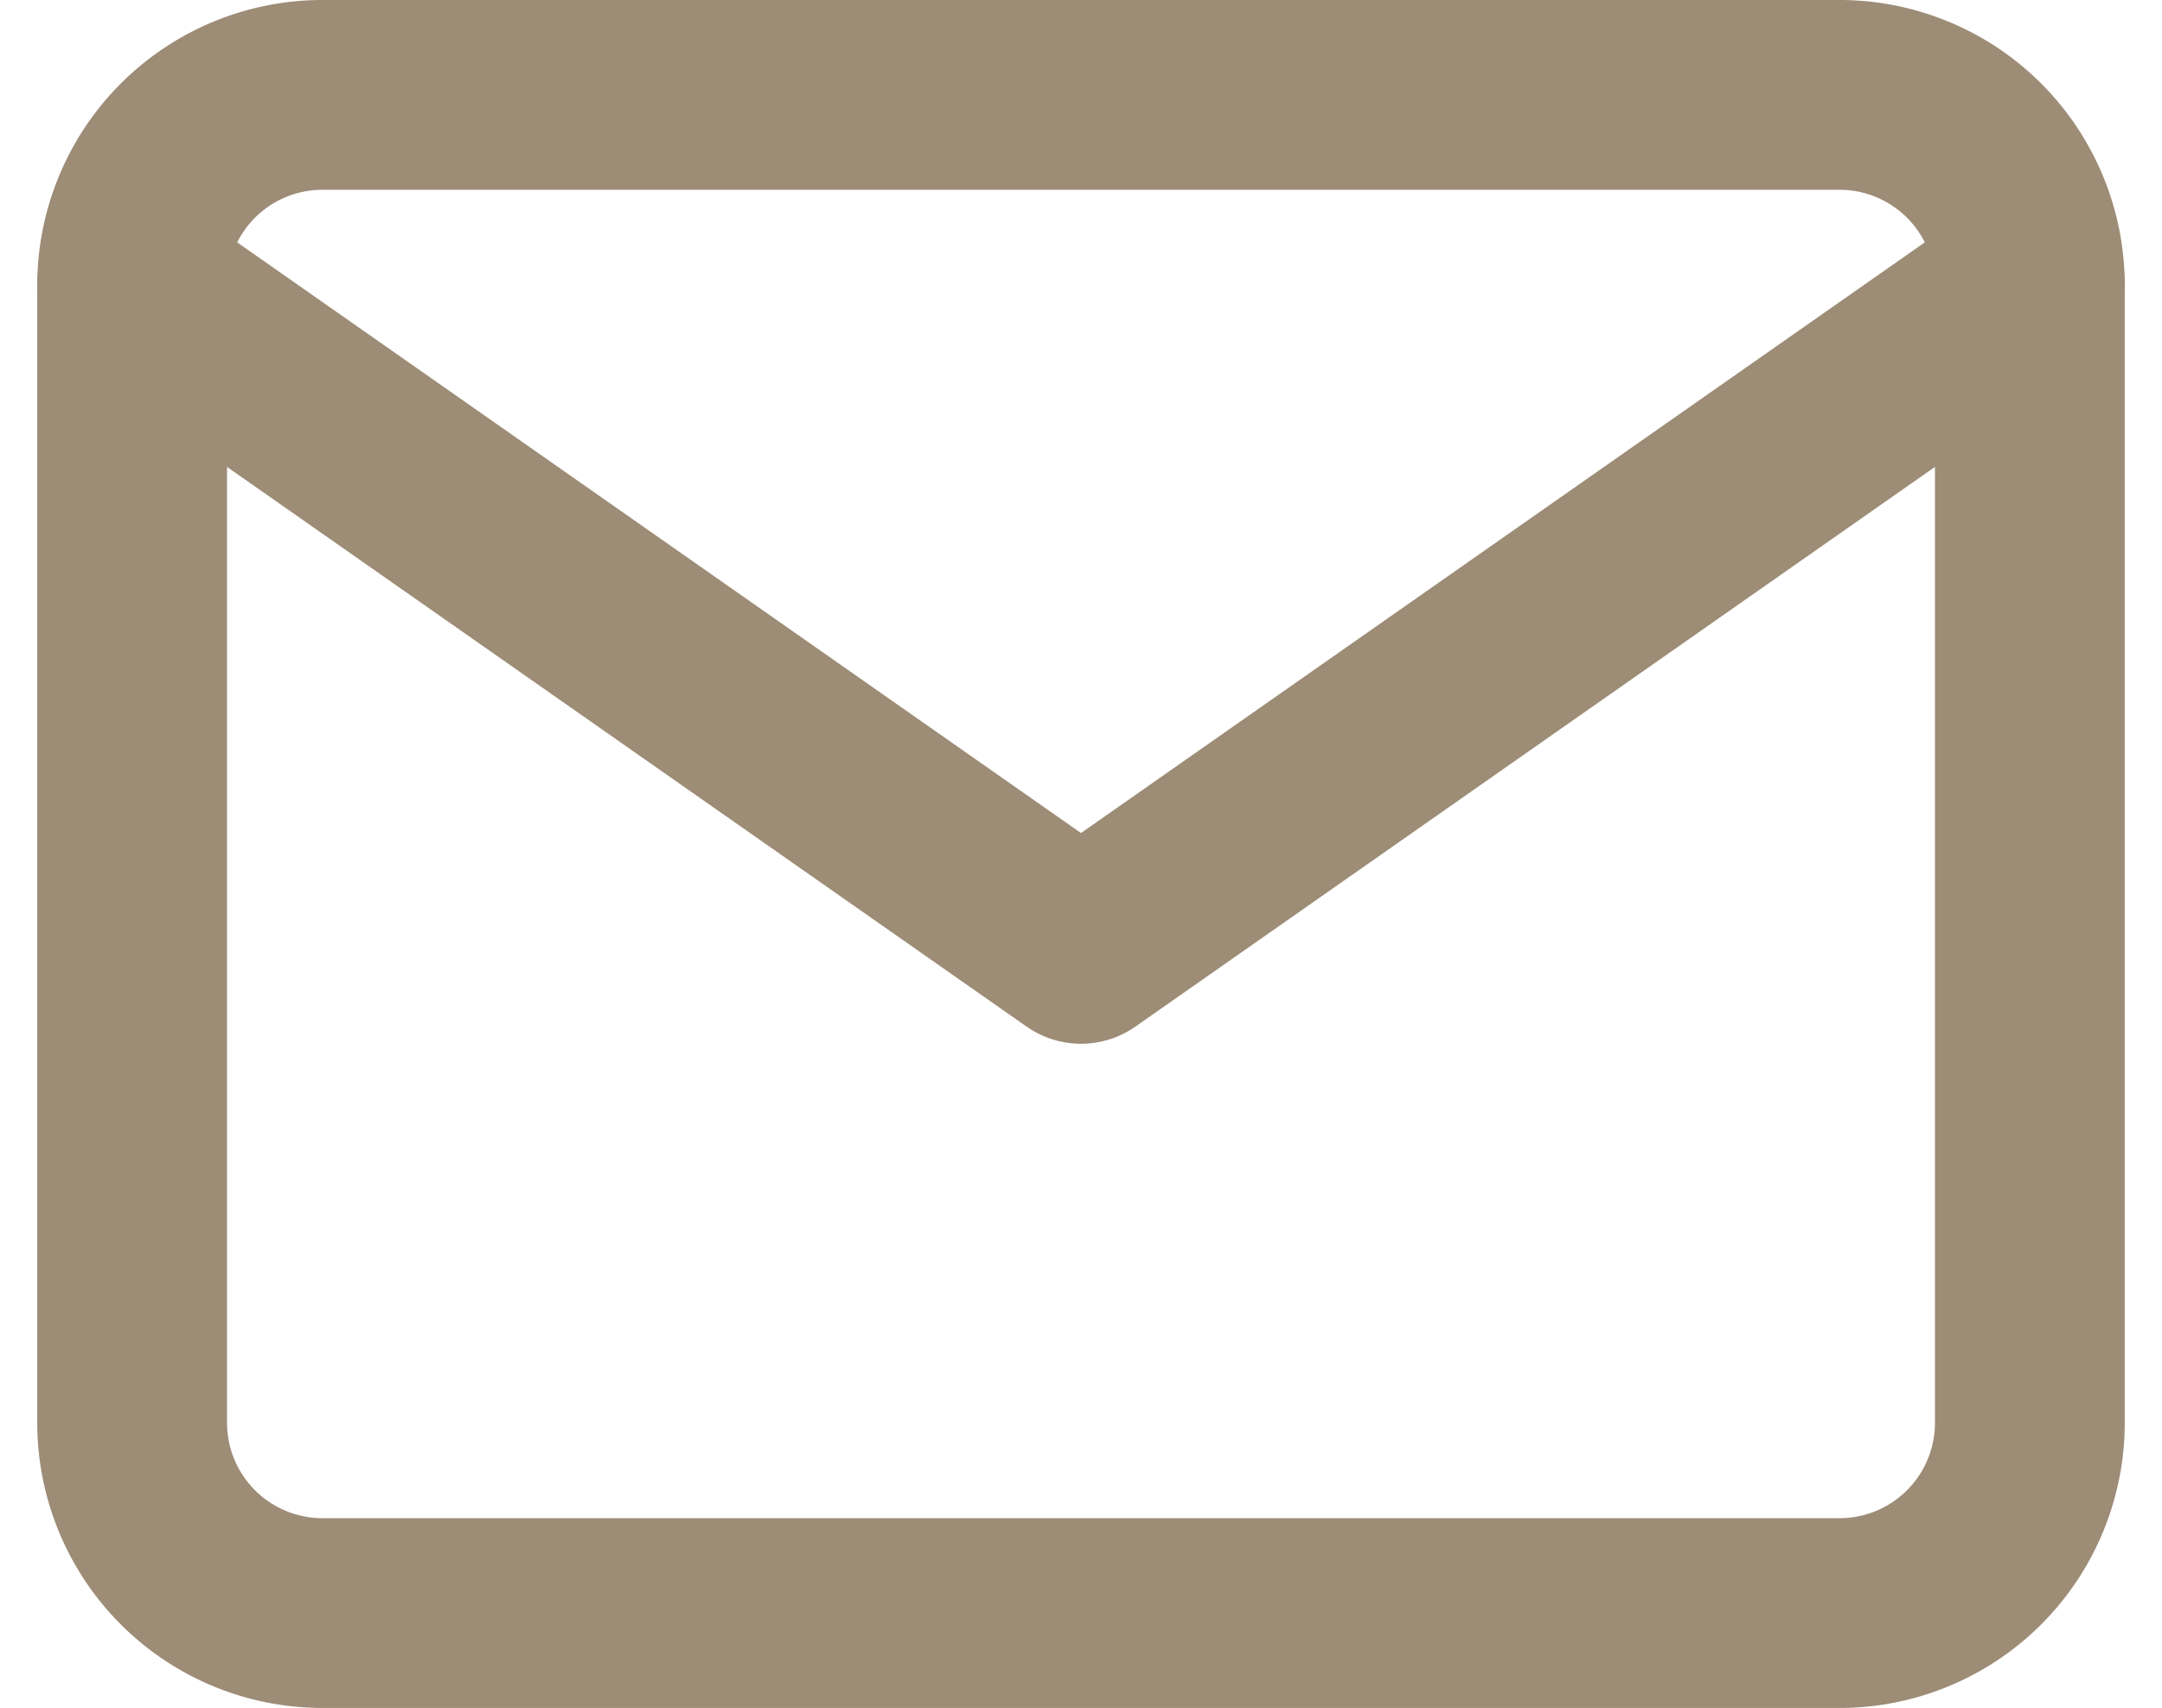
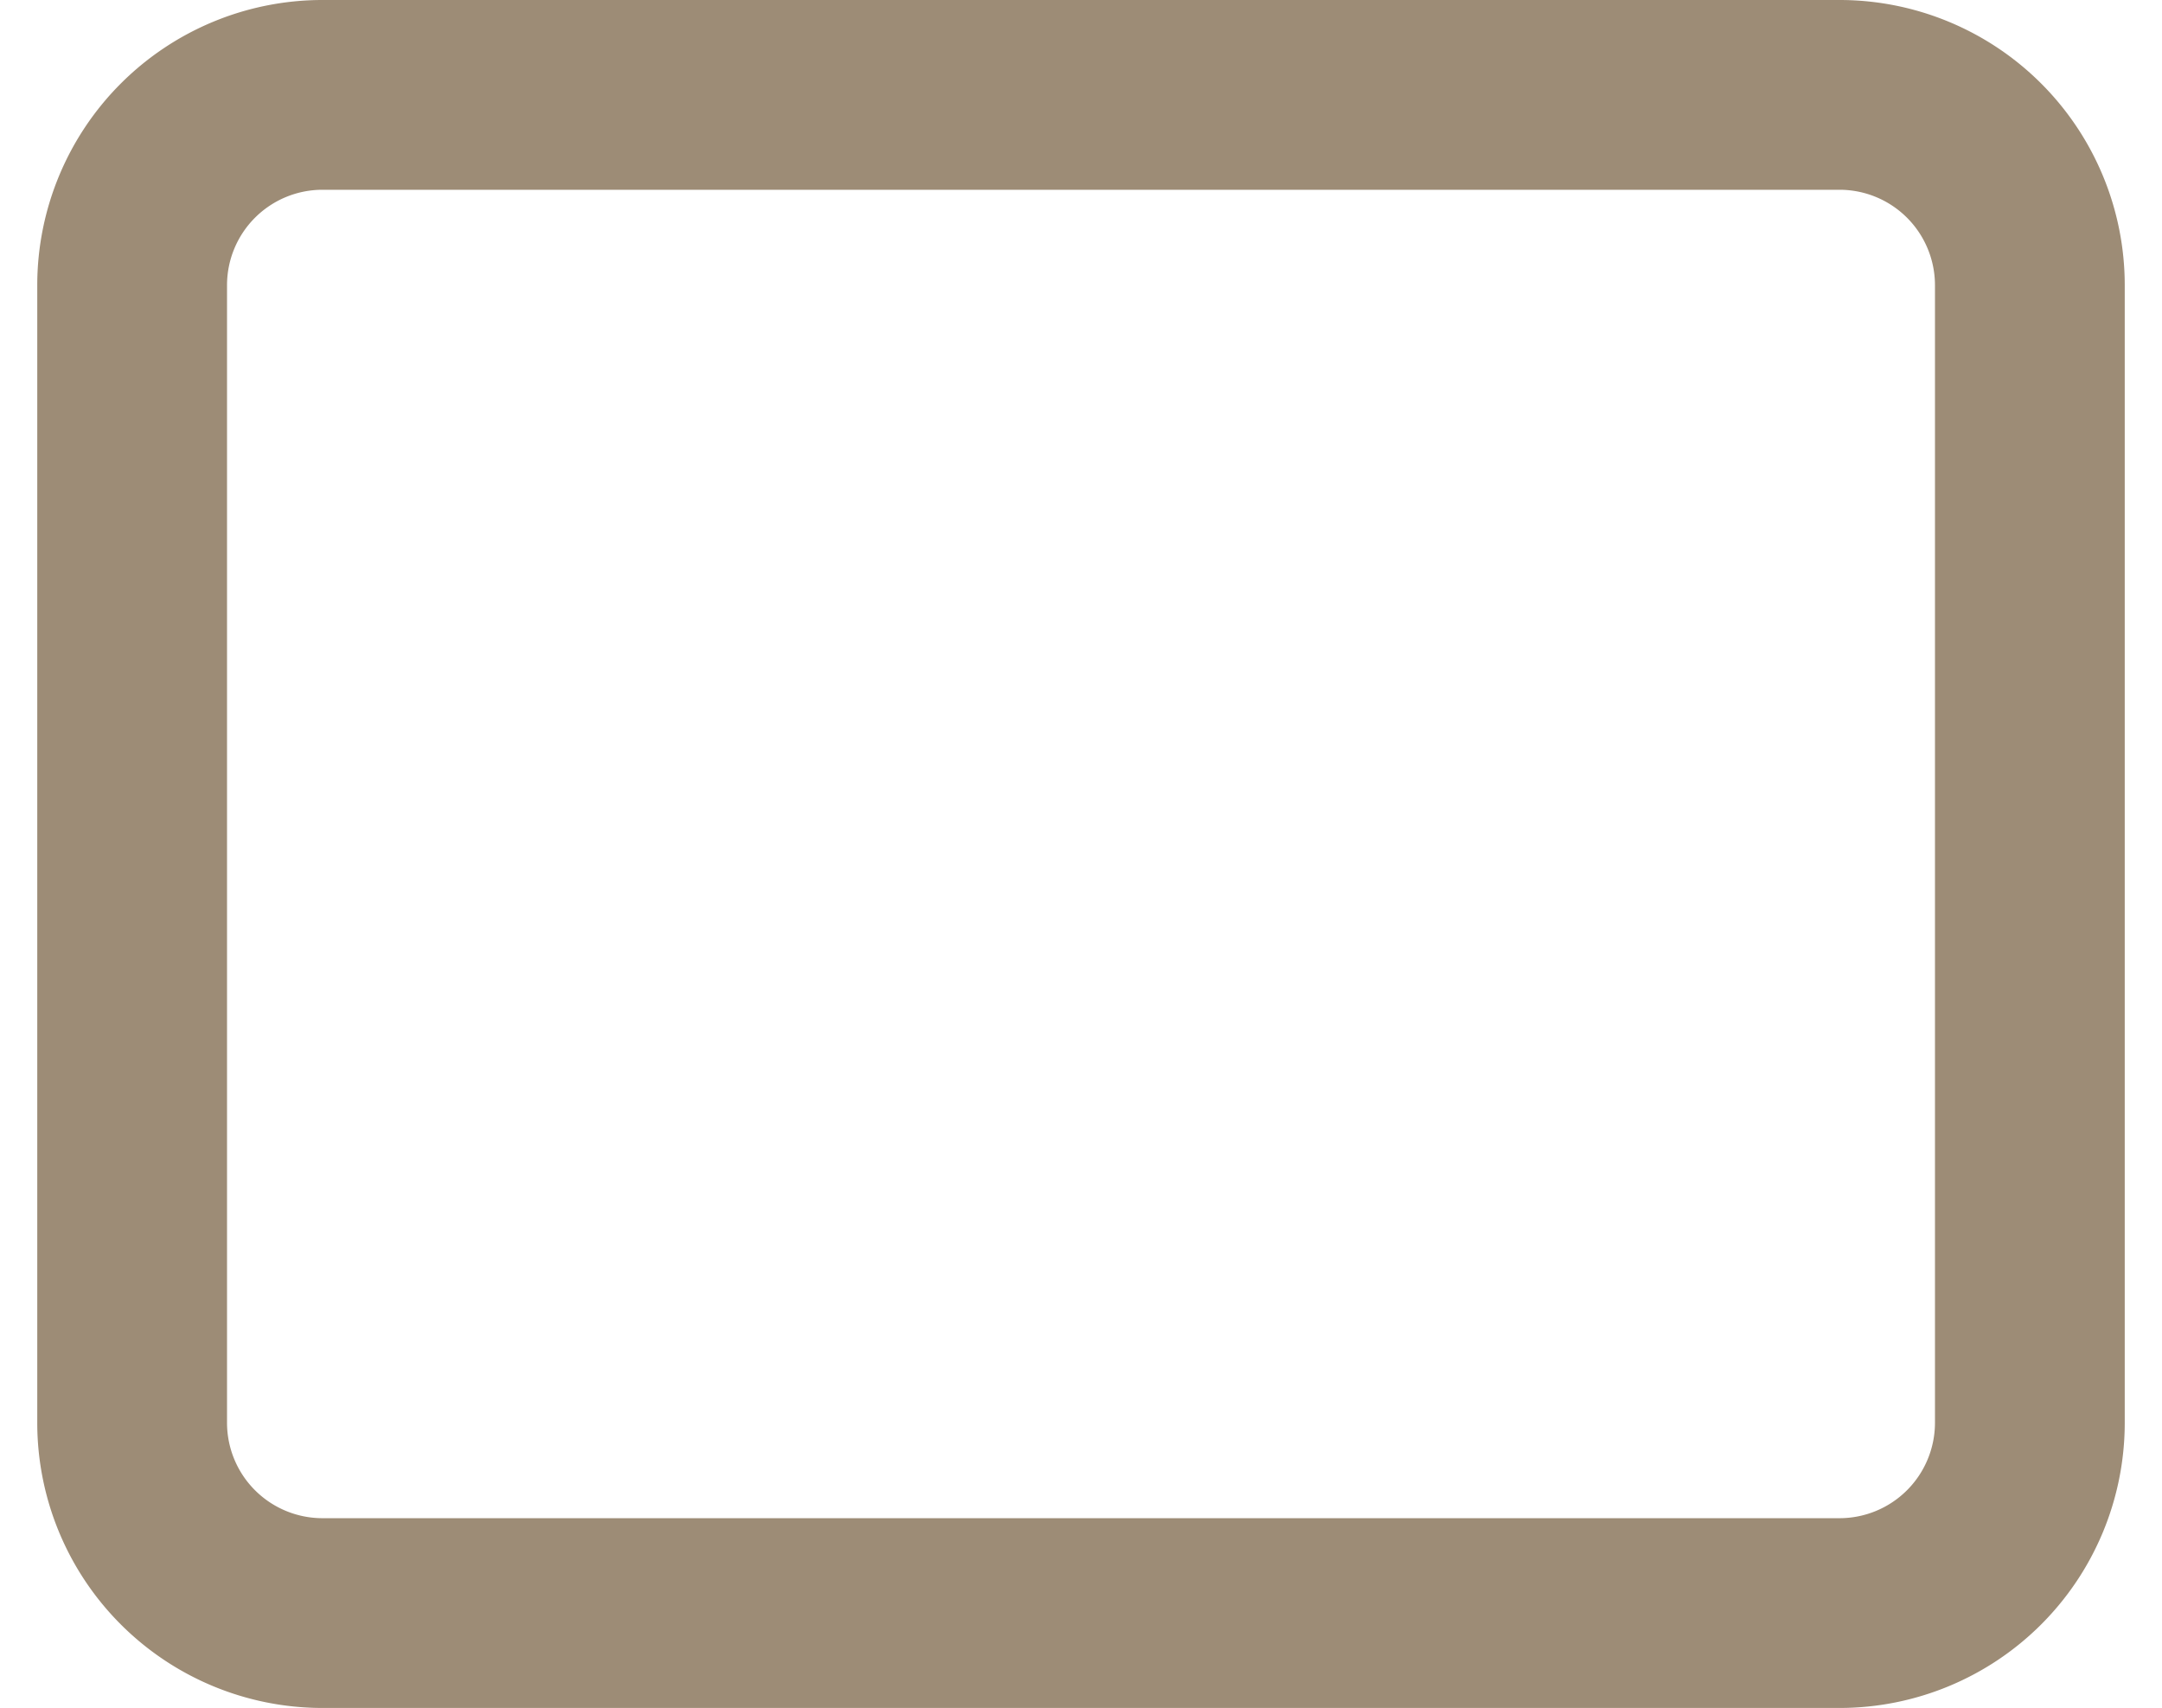
<svg xmlns="http://www.w3.org/2000/svg" width="34.178" height="27" viewBox="0 0 34.178 27">
  <g id="Icon_feather-mail" data-name="Icon feather-mail" transform="translate(-0.911 -4.5)">
    <path id="Path_54922" data-name="Path 54922" d="M6,6H30a3.009,3.009,0,0,1,3,3V27a3.009,3.009,0,0,1-3,3H6a3.009,3.009,0,0,1-3-3V9A3.009,3.009,0,0,1,6,6Z" fill="none" stroke="#9d8c76" stroke-linecap="round" stroke-linejoin="round" stroke-width="3" />
-     <path id="Path_54923" data-name="Path 54923" d="M33,9,18,19.5,3,9" fill="none" stroke="#9d8c76" stroke-linecap="round" stroke-linejoin="round" stroke-width="3" />
  </g>
</svg>